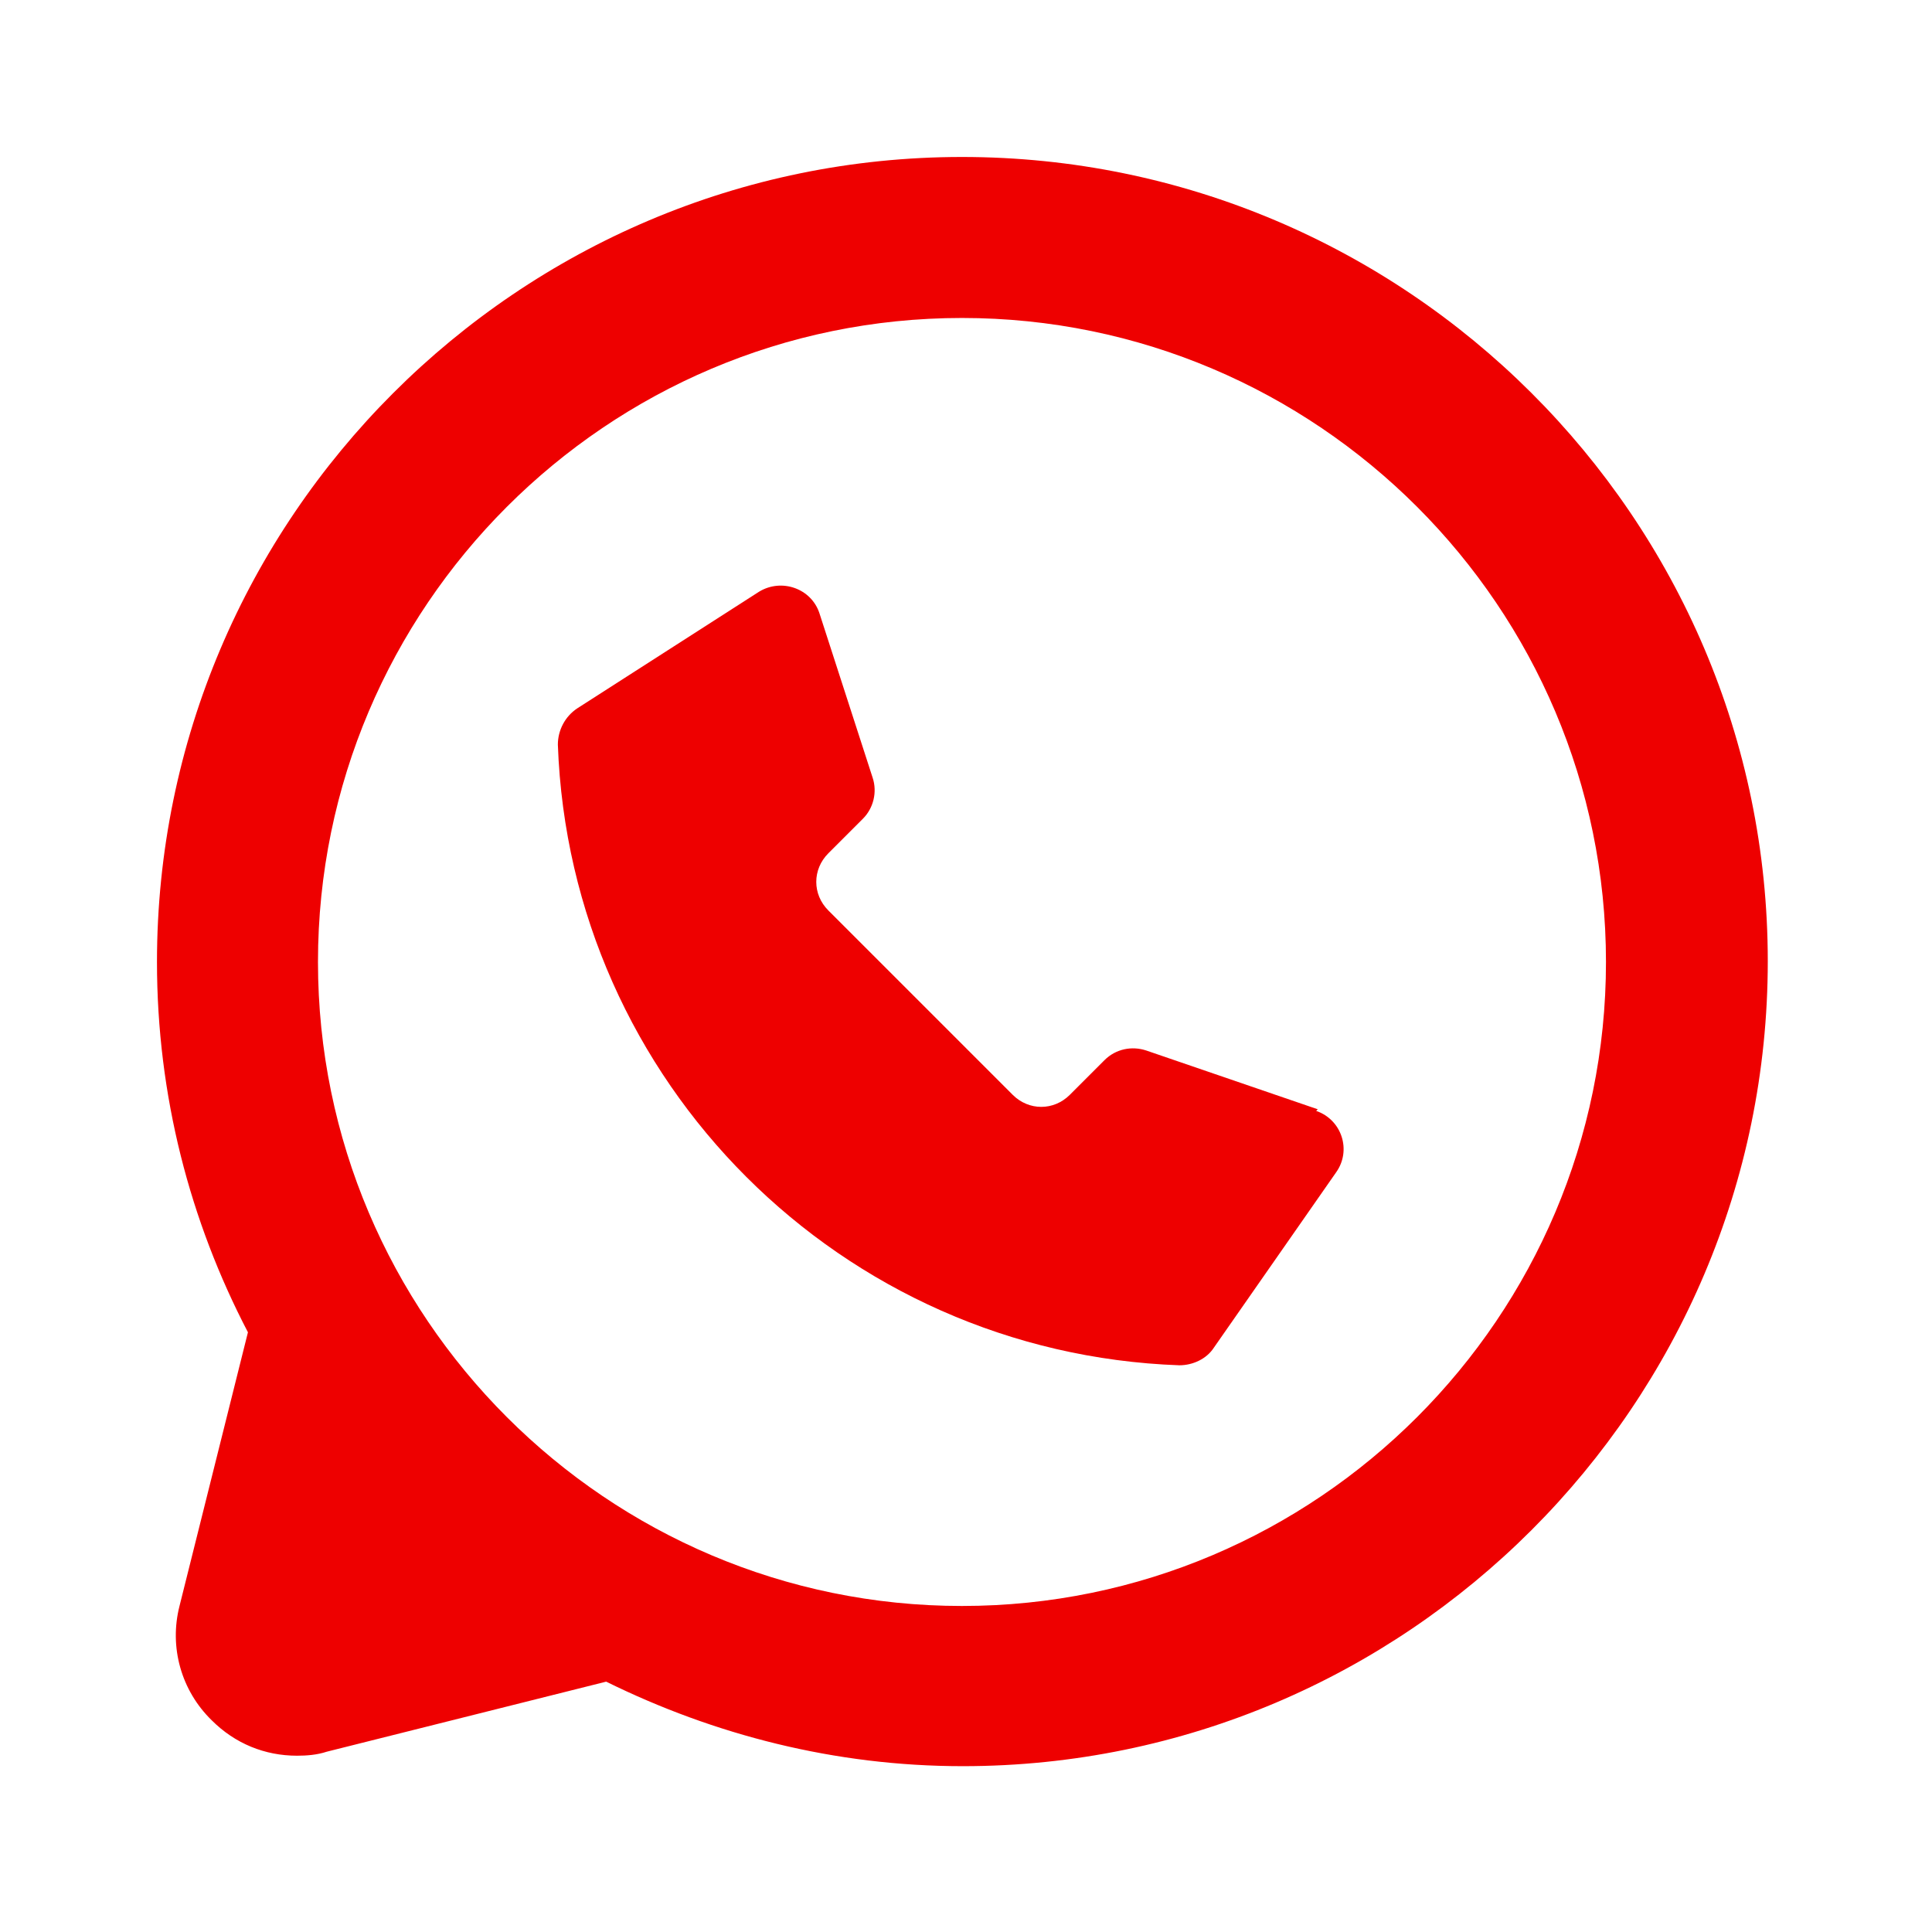
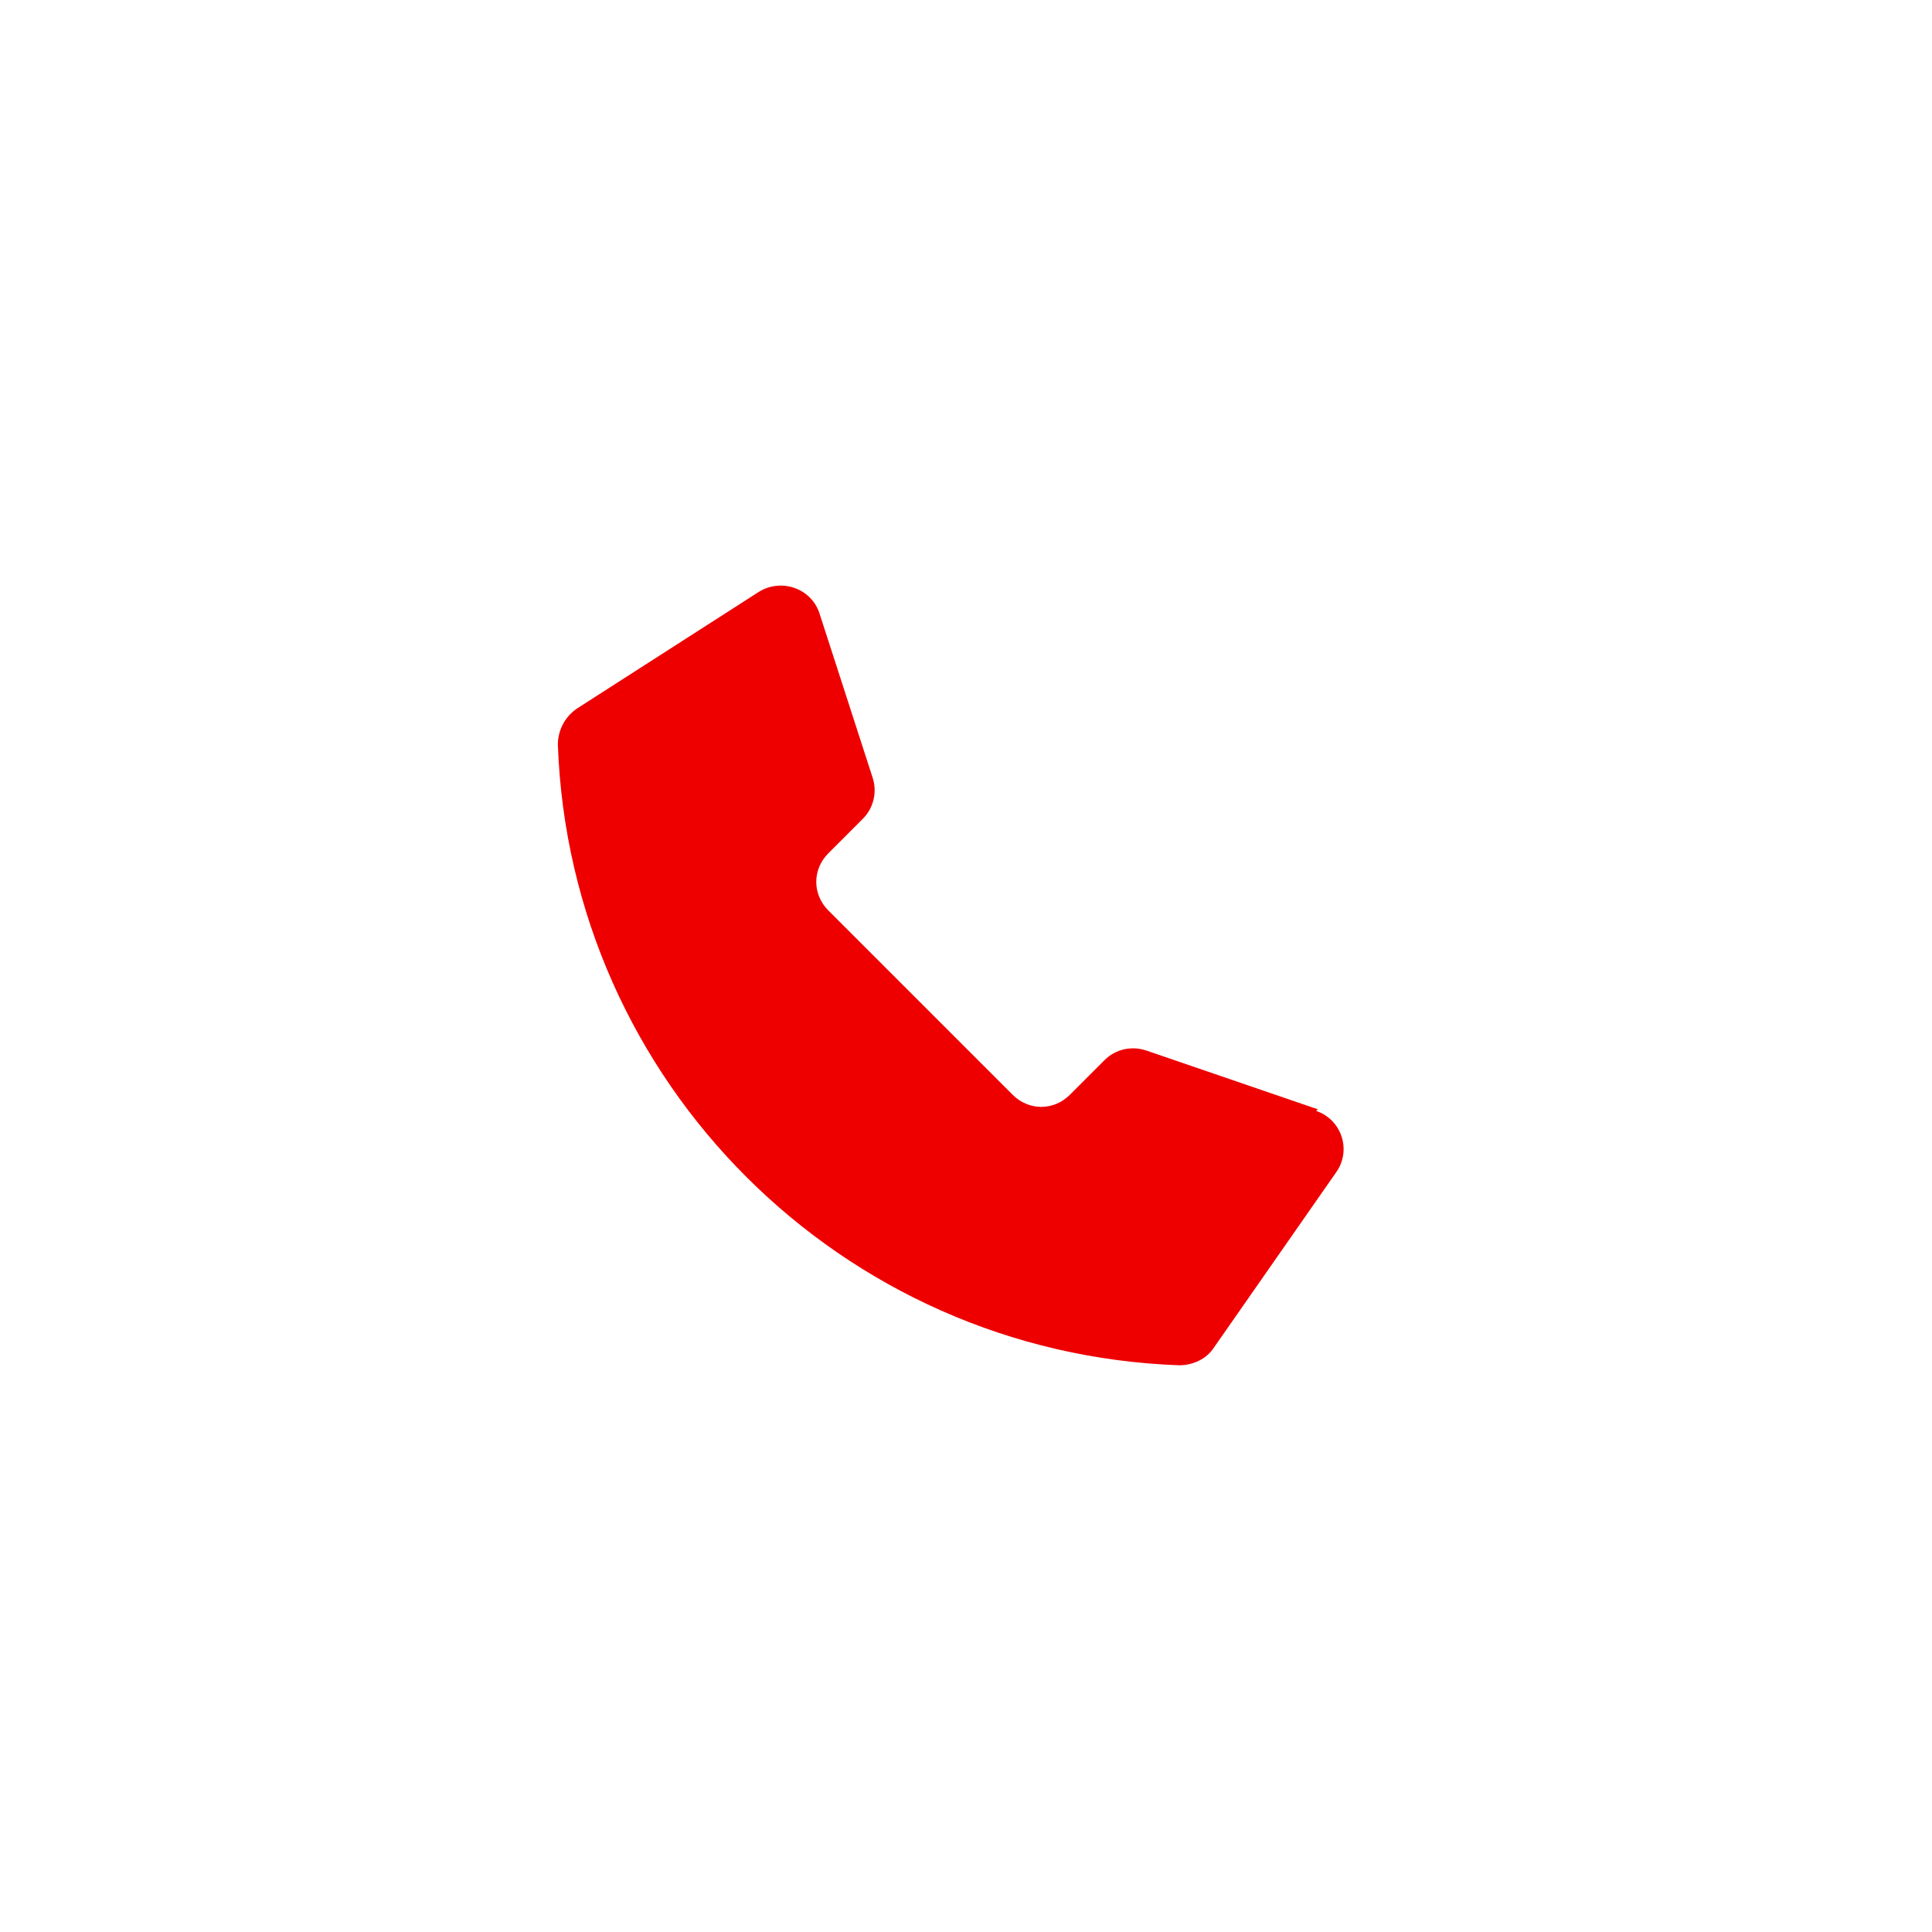
<svg xmlns="http://www.w3.org/2000/svg" id="Icons" viewBox="0 0 24 24" fill="#Ee0000">
  <path d="M16.37,13.78l-2.13-.73c-.18-.06-.38-.02-.52,.12l-.43,.43c-.2,.2-.51,.2-.71,0l-2.29-2.29c-.2-.2-.2-.51,0-.71l.43-.43c.13-.13,.18-.33,.12-.51l-.66-2.04c-.1-.31-.47-.44-.75-.27l-2.26,1.45c-.15,.1-.24,.27-.24,.45,.15,4.19,3.52,7.56,7.72,7.71,.17,0,.34-.08,.43-.22l1.52-2.18c.19-.27,.07-.65-.25-.76Z" />
-   <path d="M11.95,1.95C6.44,1.95,1.95,6.44,1.95,11.95c0,1.66,.41,3.22,1.13,4.6l-.85,3.4c-.13,.51,.02,1.05,.4,1.42,.29,.29,.66,.44,1.06,.44,.12,0,.25-.01,.37-.05l3.47-.87c1.34,.66,2.84,1.05,4.43,1.05,5.51,0,10-4.49,10-10S17.46,1.95,11.95,1.95Zm0,18c-4.41,0-8-3.59-8-8S7.54,3.95,11.95,3.95s8,3.59,8,8-3.59,8-8,8Z" />
</svg>